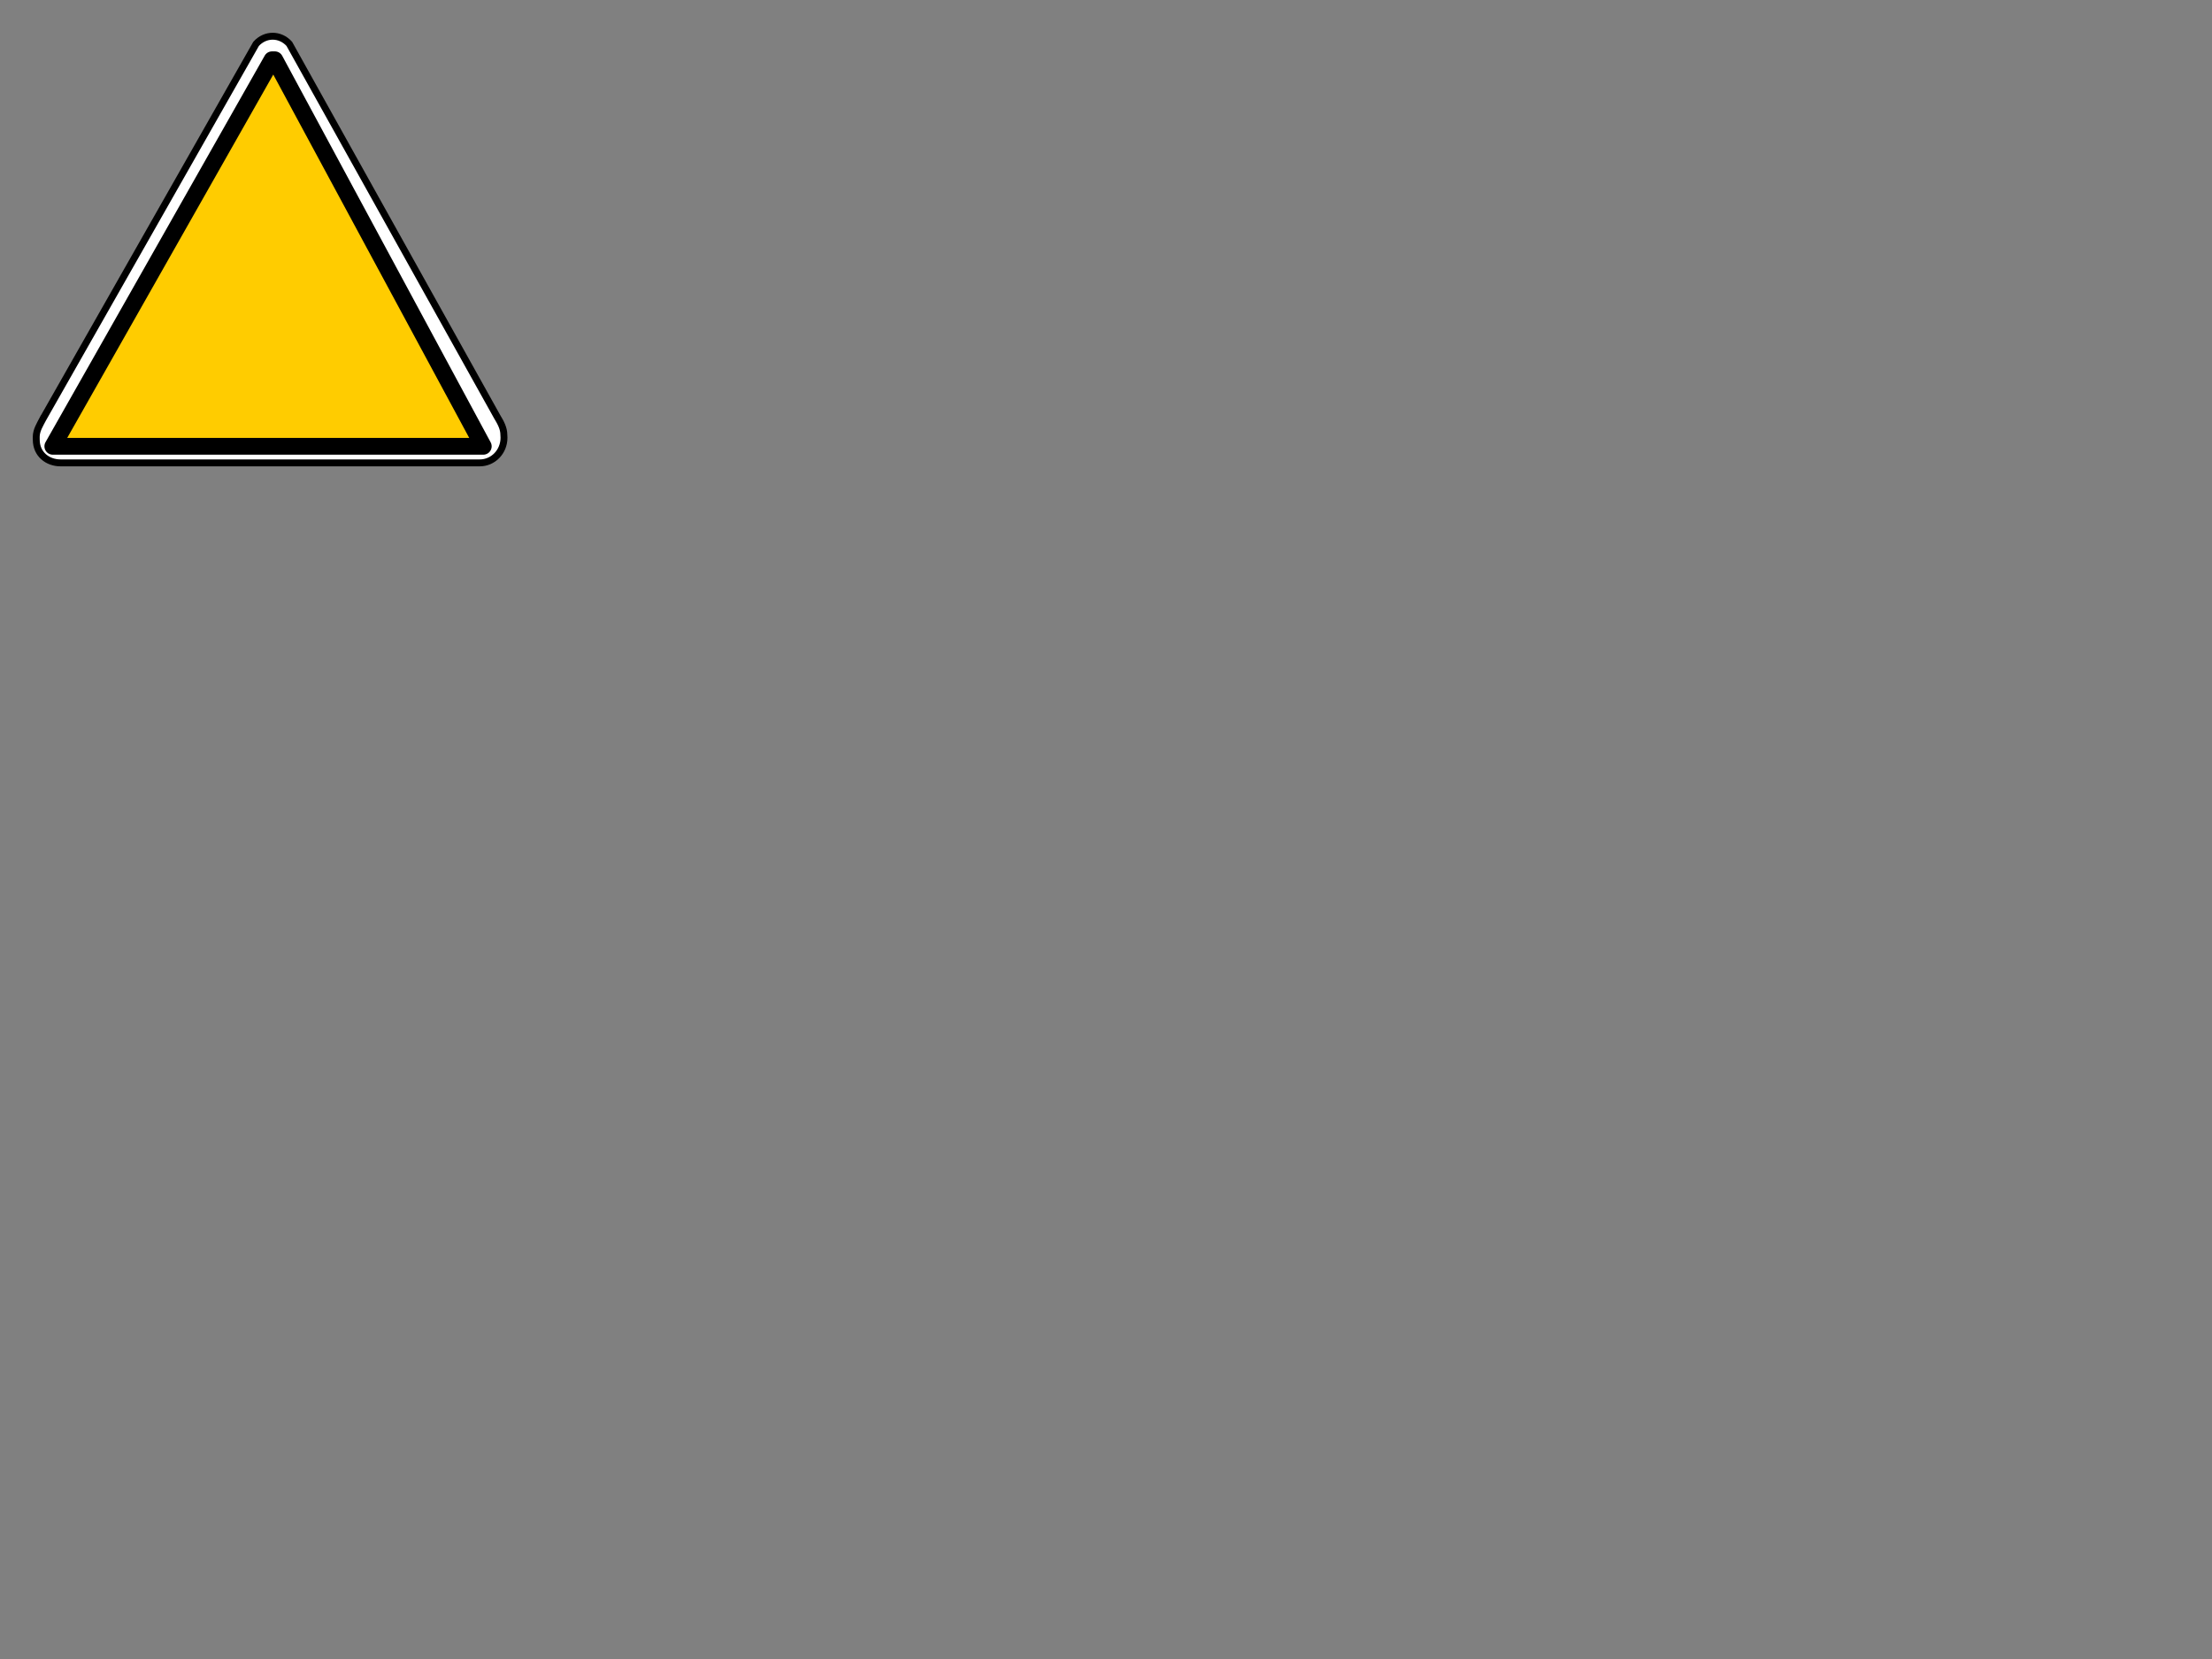
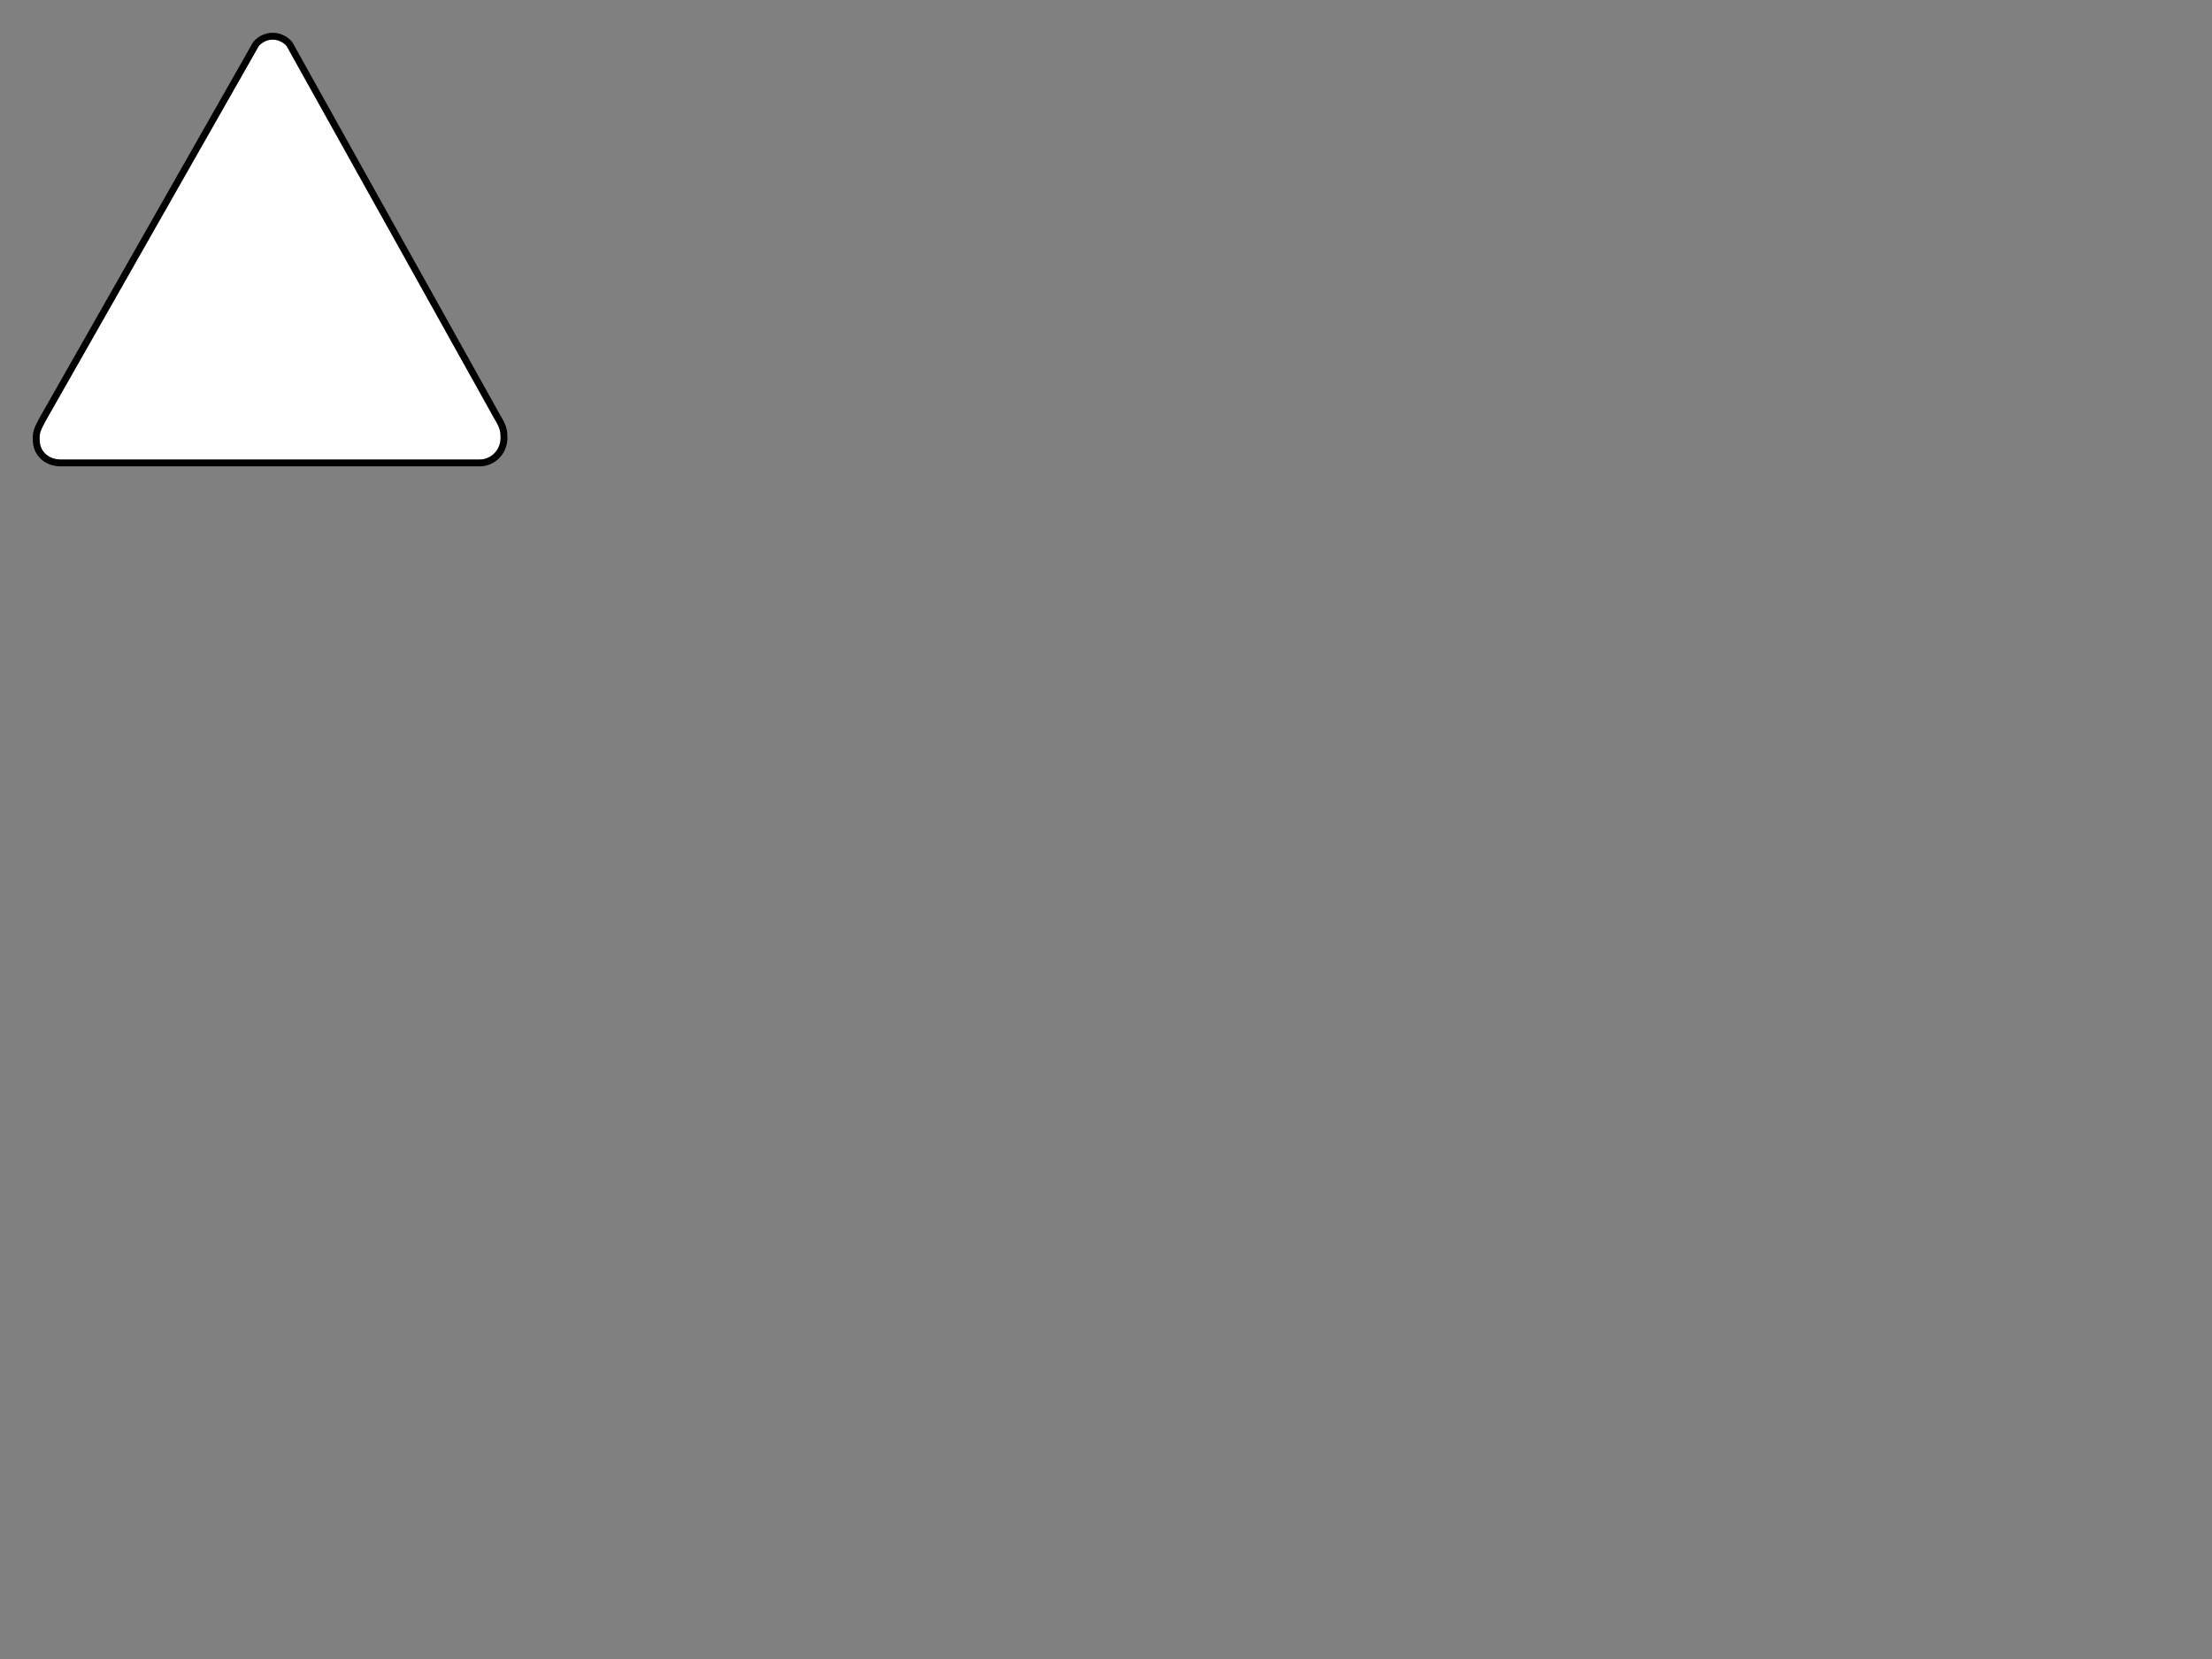
<svg xmlns="http://www.w3.org/2000/svg" width="640" height="480">
  <rect width="100%" height="100%" fill="#808080" stroke="none" />
  <g>
    <title>Layer 1</title>
    <path fill="#ffffff" stroke="#000000" stroke-width="2" id="path1616" d="m12.473,121.082c-0.914,1.761 -1.991,3.408 -1.991,5.341l0.009,0.808c0,4.172 3.266,6.694 7.021,6.694l121.32,0c3.755,0 6.989,-3.127 6.989,-7.299l-0.04,-0.811c0,-1.933 -0.95,-3.612 -1.991,-5.341l-60.083,-107.78c-2.655,-2.95 -6.958,-2.95 -9.613,0l-61.619,108.388z" />
-     <path fill="#ffcc00" stroke="#000000" stroke-width="4.852" stroke-linecap="round" stroke-linejoin="round" id="path1617" d="m78.703,17.291l-63.423,111.837l61.187,0l2.852,0l60.507,0l-60.311,-111.837l-0.812,0z" />
    <g id="layer1" />
  </g>
</svg>